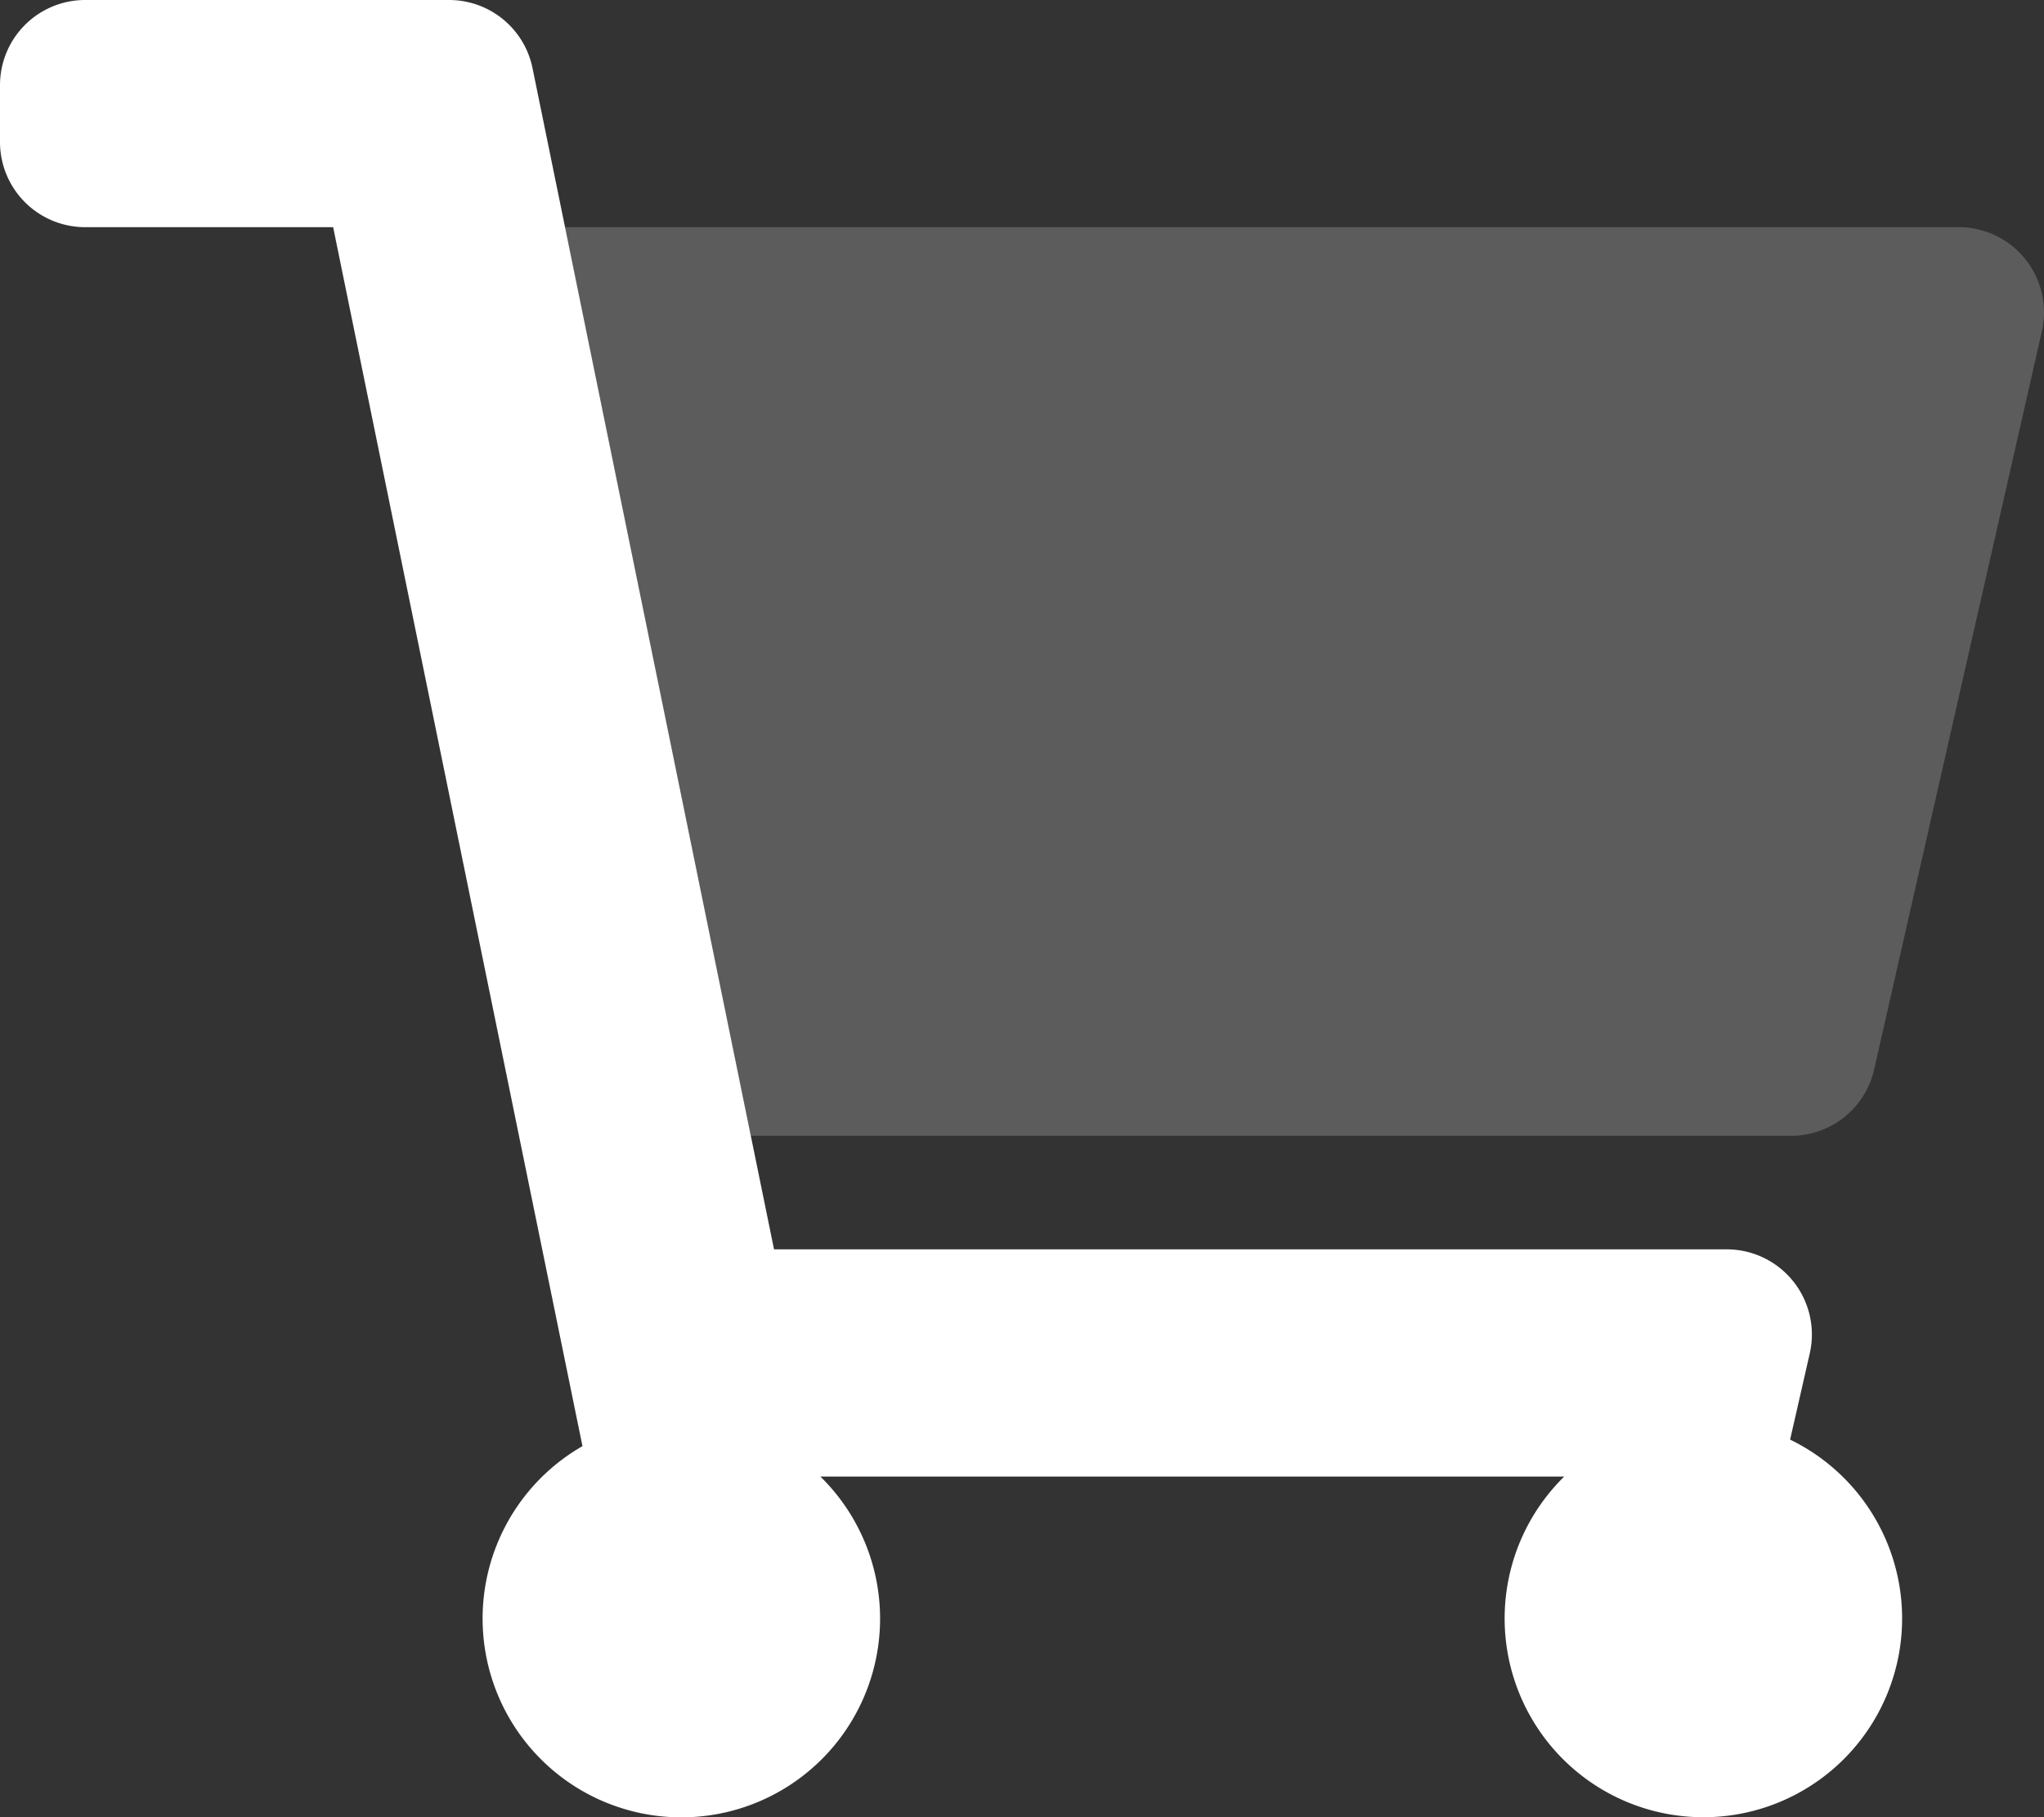
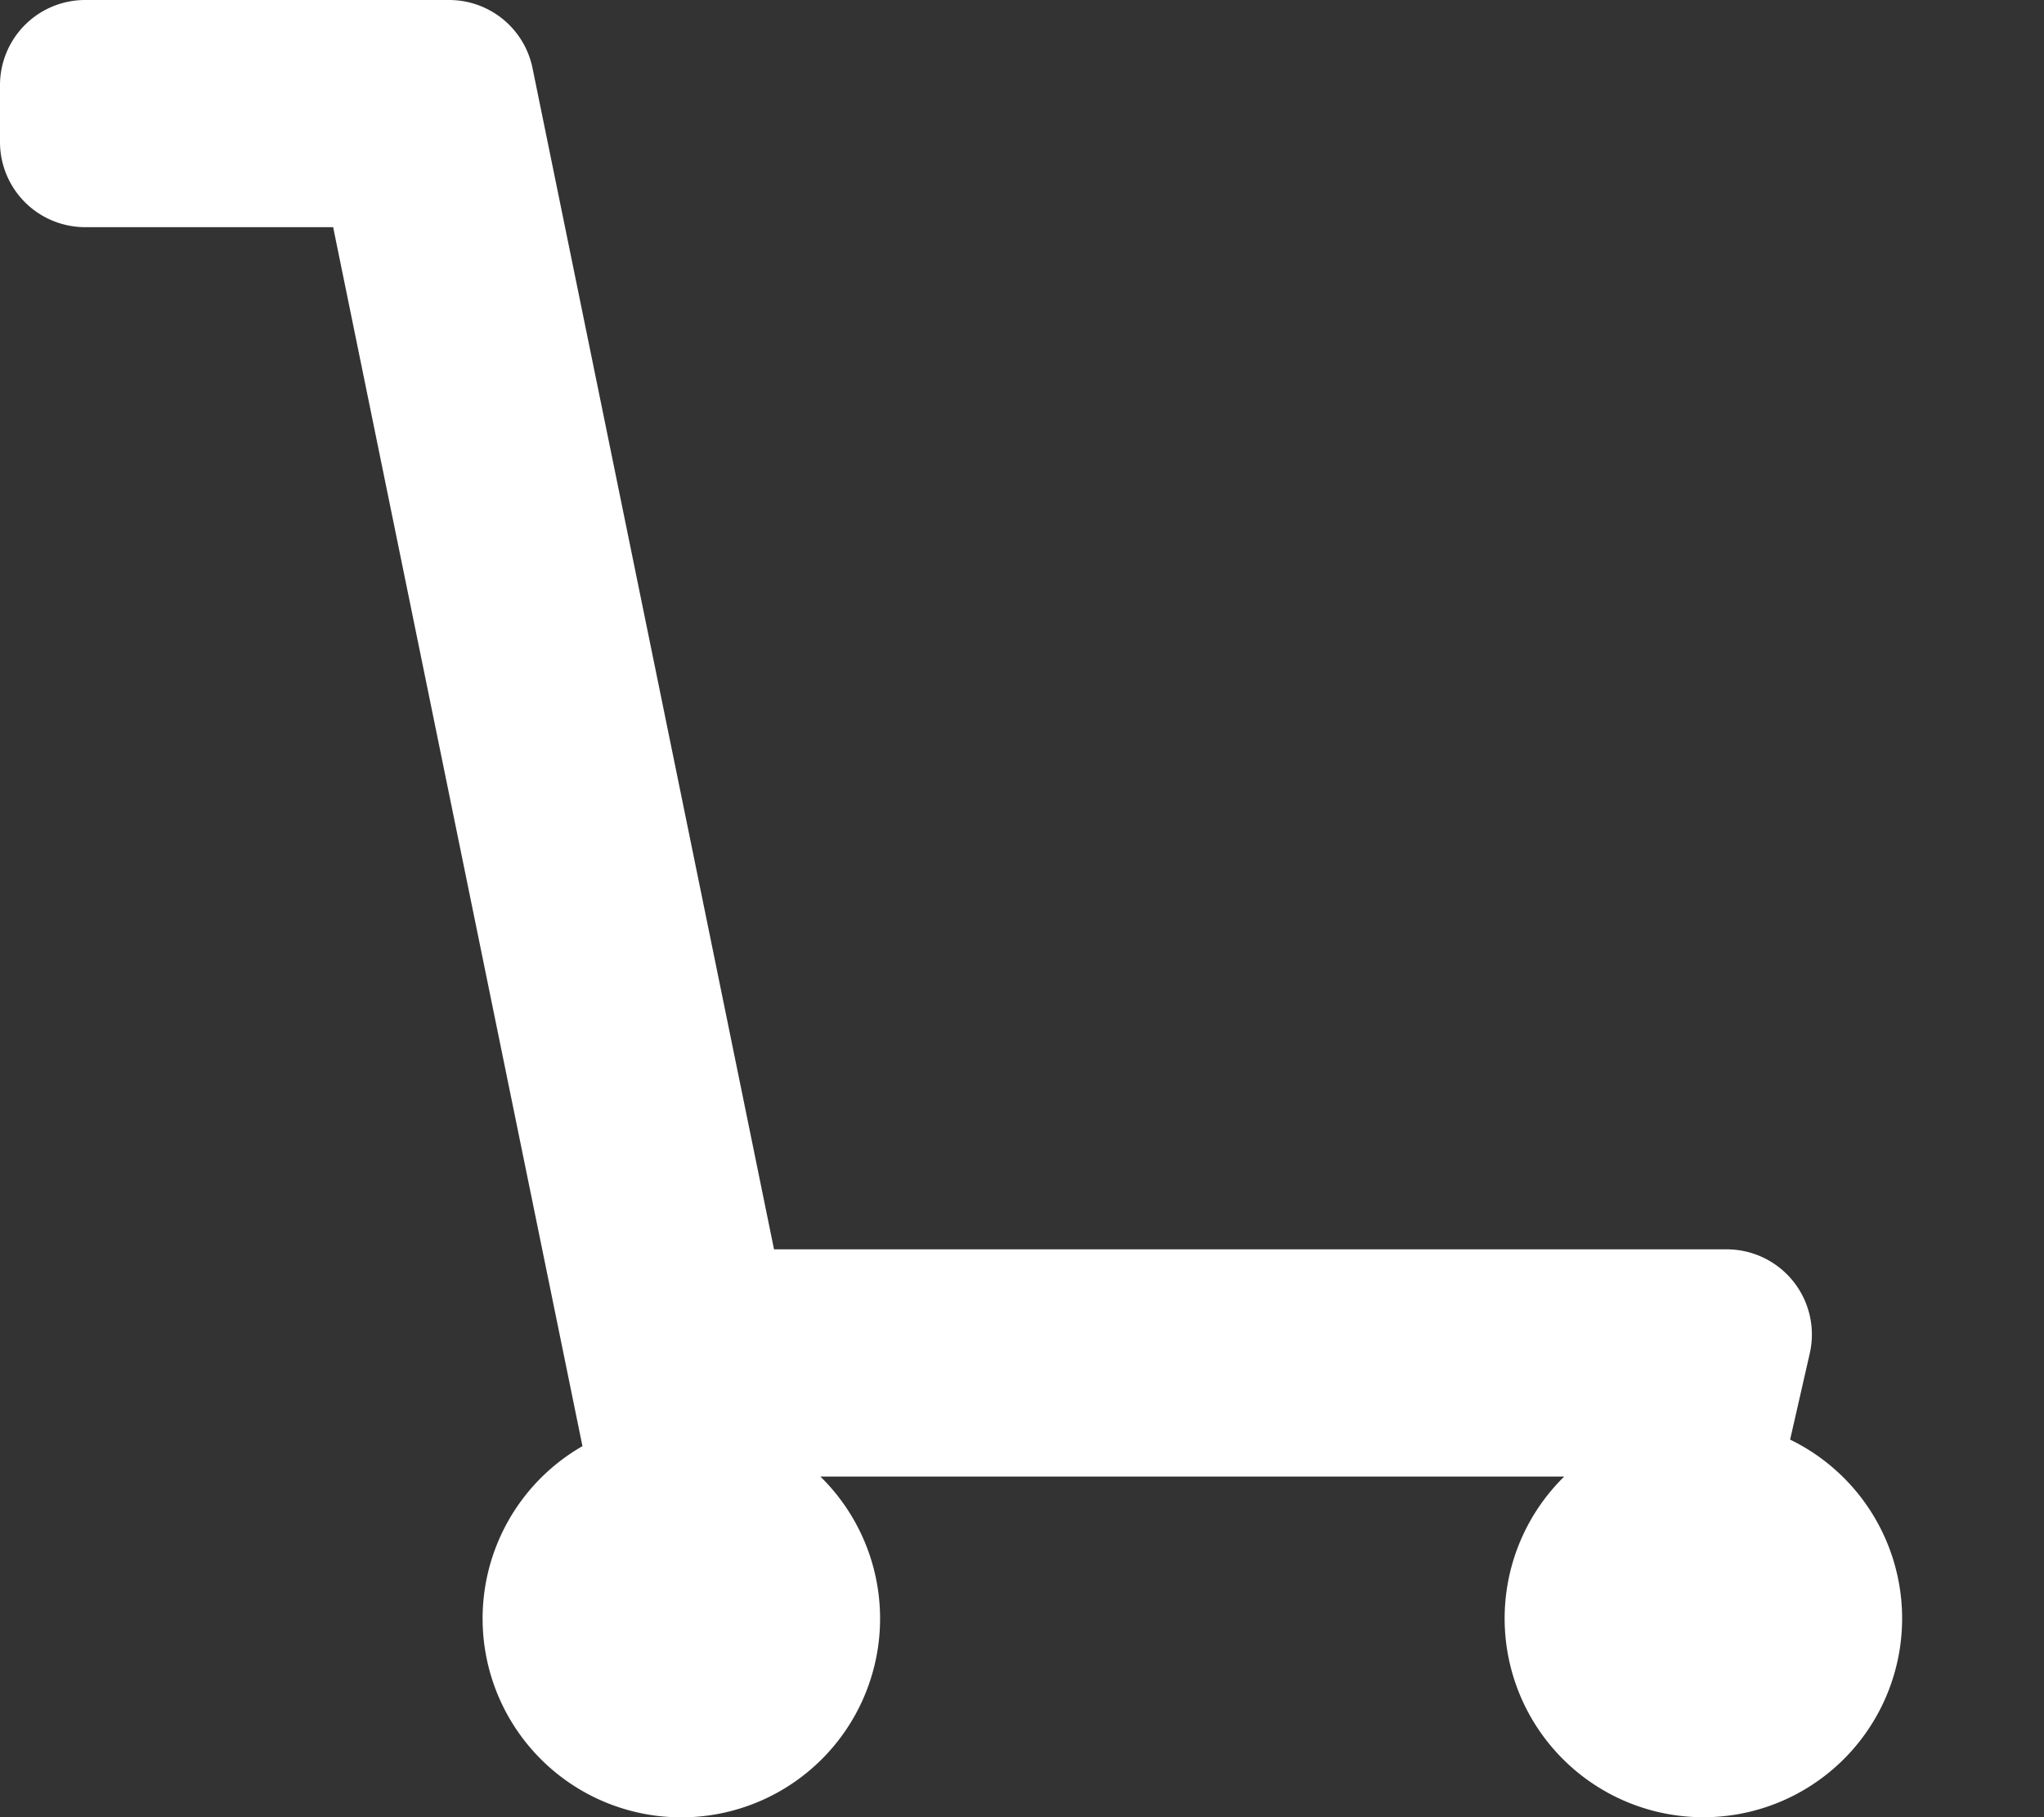
<svg xmlns="http://www.w3.org/2000/svg" width="41.623" height="37" viewBox="0 0 41.623 37">
  <rect x="0" y="0" width="41.623" height="37" fill="#333333" stroke="none" />
  <defs>
    <style>.a,.b{fill:#fff;}.a{opacity:0.2;}</style>
  </defs>
  <g transform="translate(-1211 -260)">
-     <path class="a" d="M187.594,64H159.21l3.784,18.5h21.184a1.734,1.734,0,0,0,1.691-1.35l3.416-15.031a1.734,1.734,0,0,0-1.307-2.075A1.71,1.71,0,0,0,187.594,64Z" transform="translate(1063.295 200.625)" />
    <path class="b" d="M15.762,25.437h19.4a1.734,1.734,0,0,1,1.691,2.119l-.4,1.755a4.047,4.047,0,1,1-4.6.752H16.706a4.047,4.047,0,1,1-4.845-.619L6.784,4.625H1.734A1.734,1.734,0,0,1,0,2.891V1.734A1.734,1.734,0,0,1,1.734,0H9.144a1.734,1.734,0,0,1,1.7,1.387Z" transform="translate(1211 260)" />
  </g>
</svg>